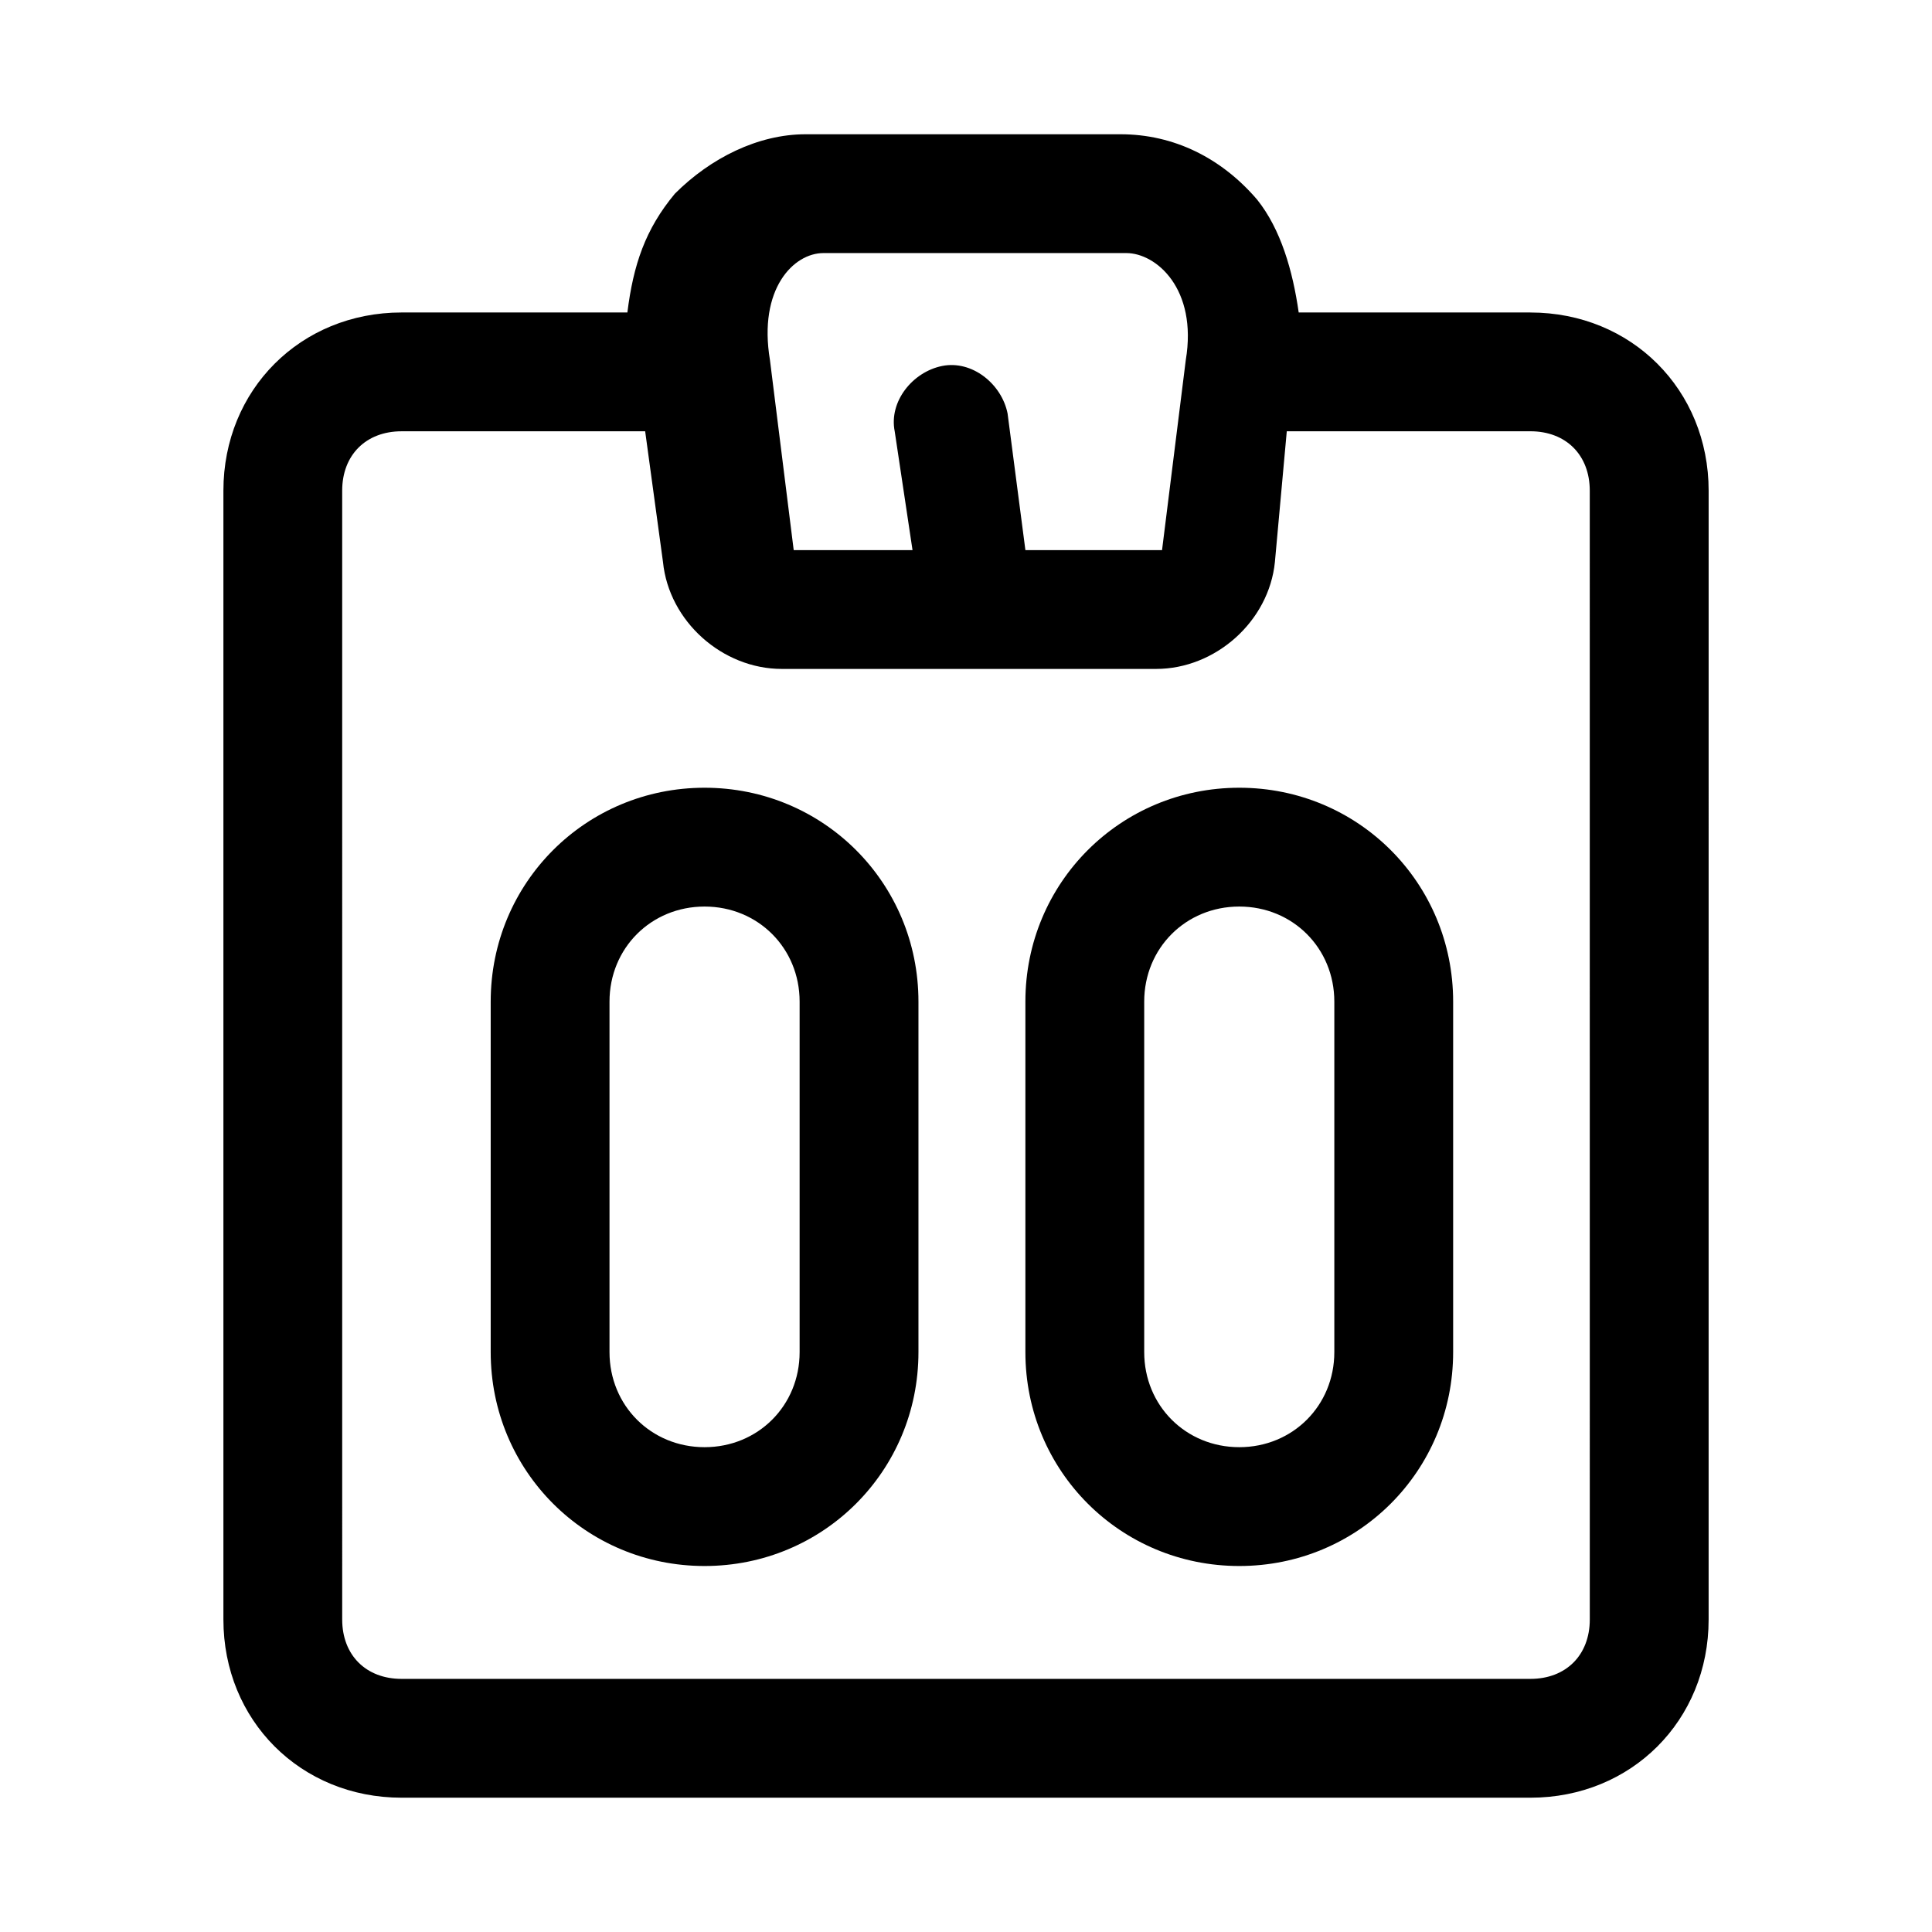
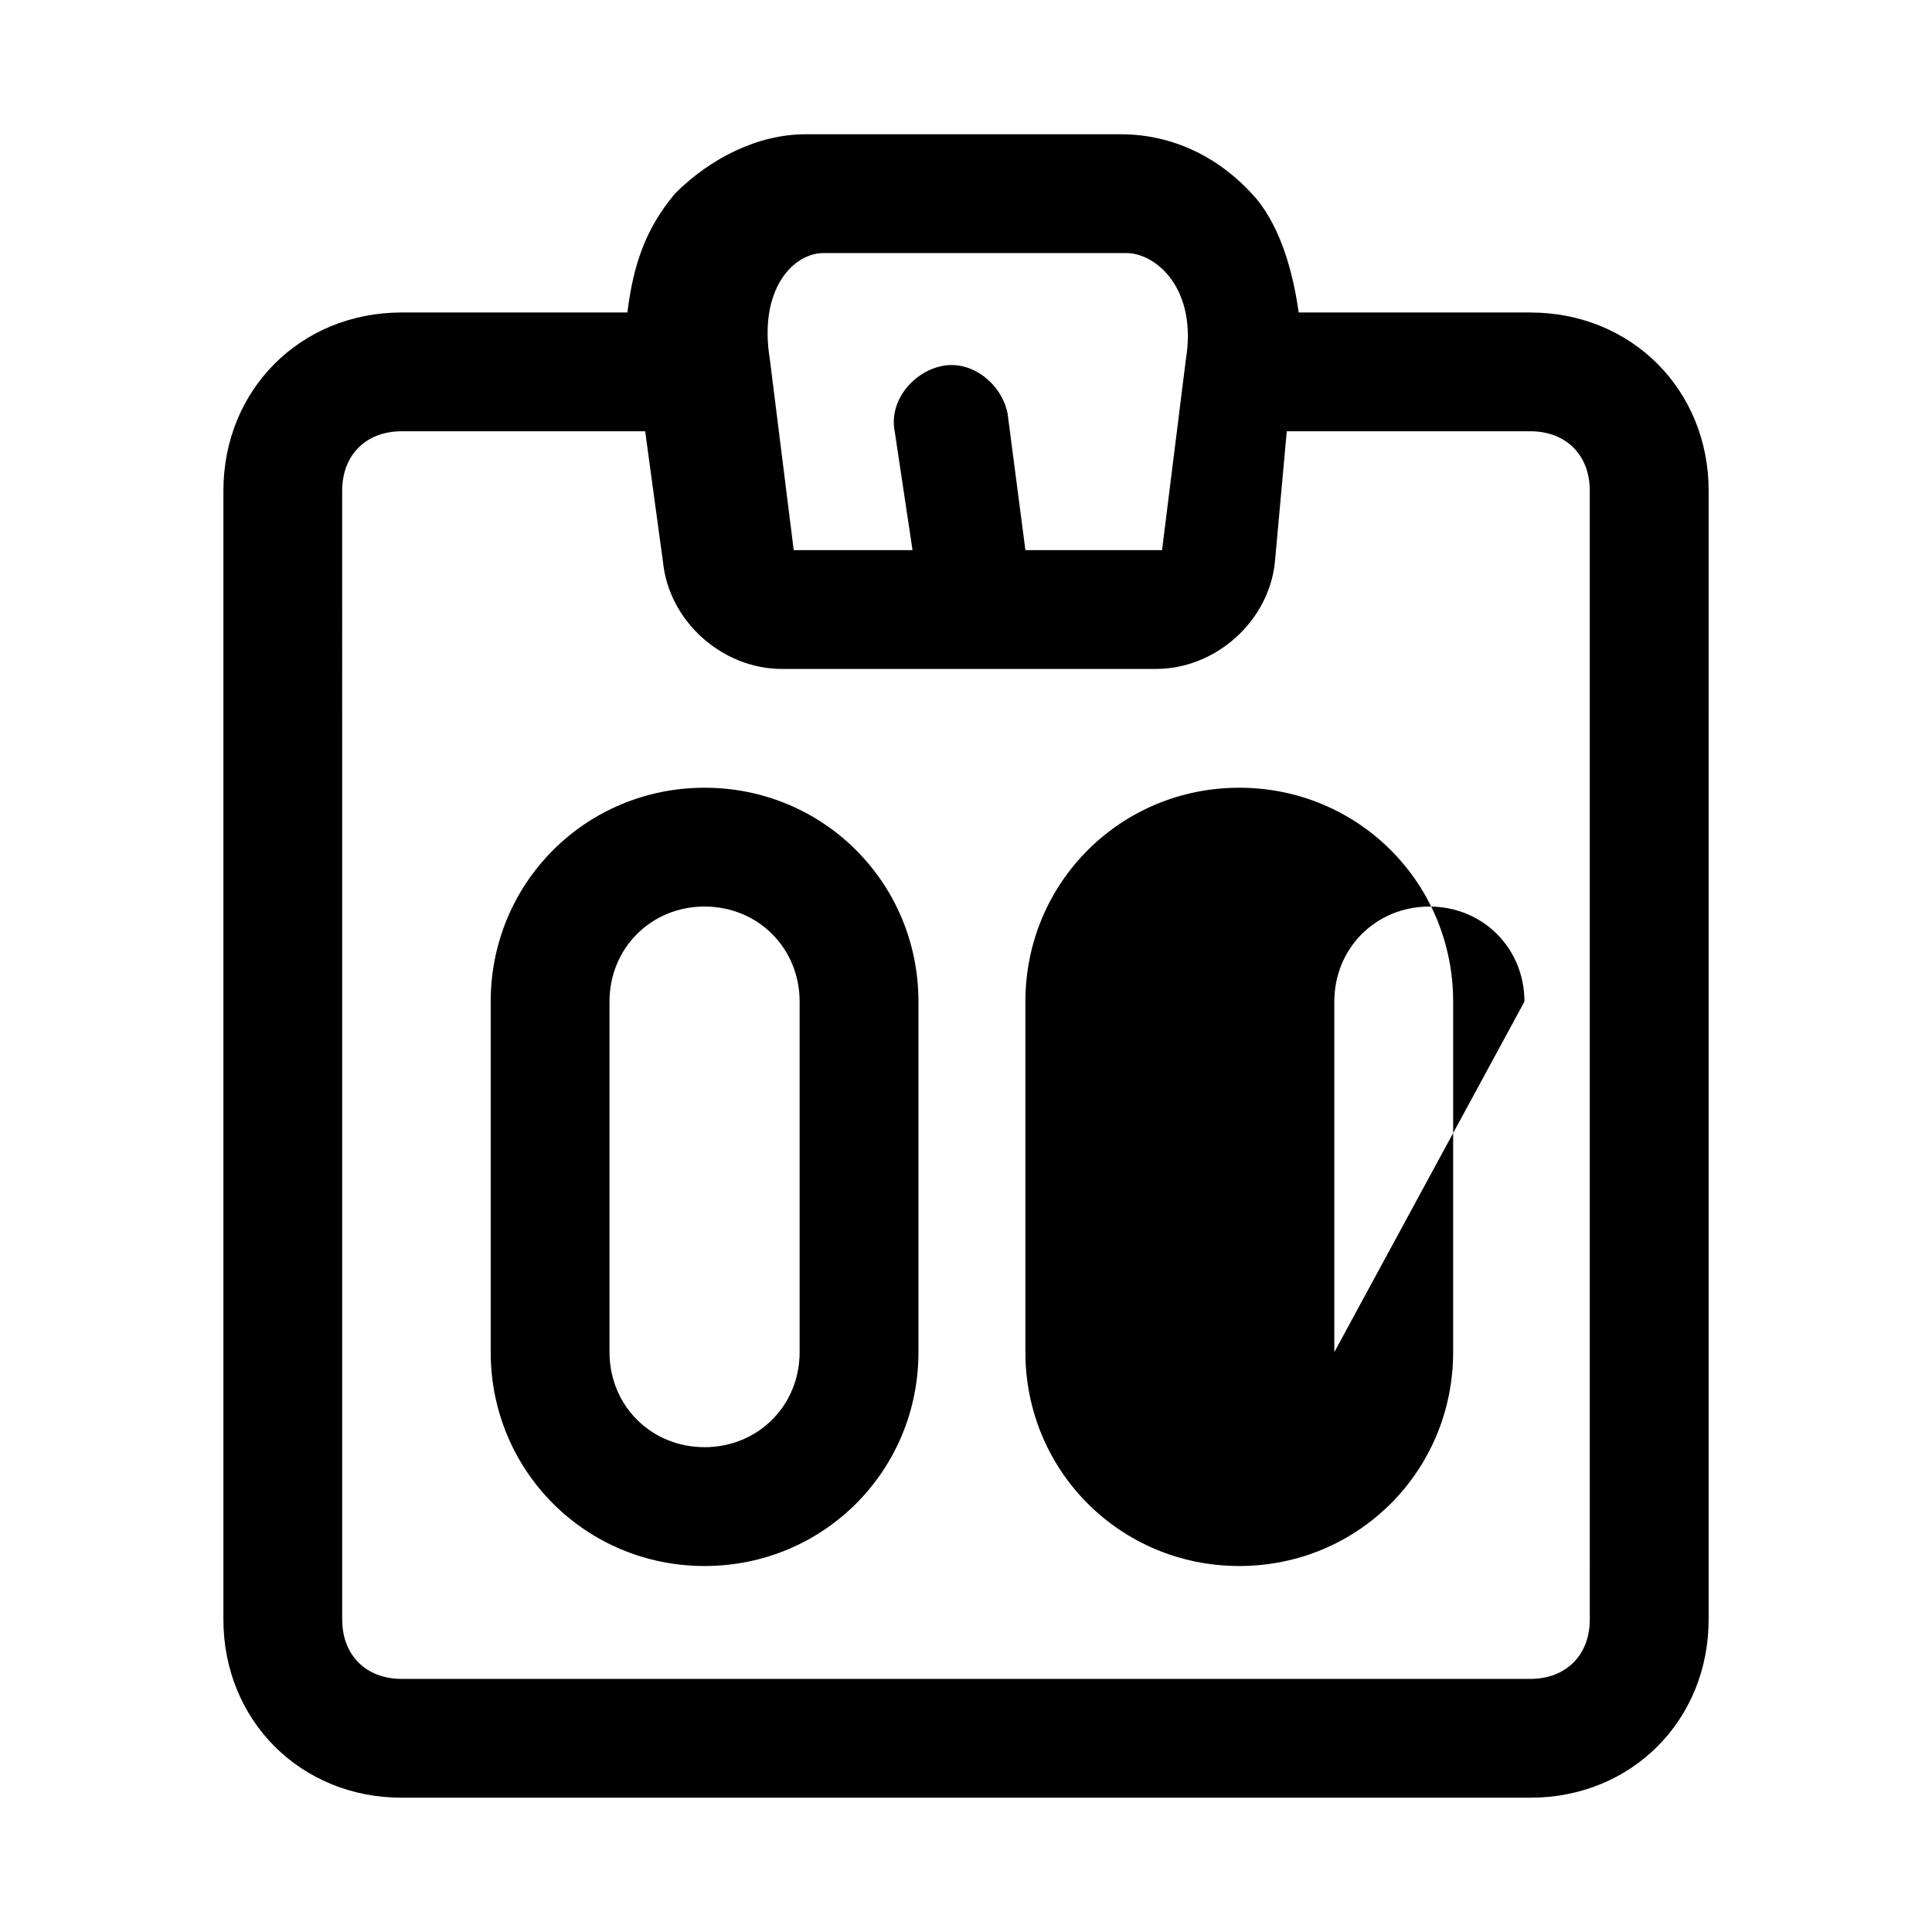
<svg xmlns="http://www.w3.org/2000/svg" fill="#000000" width="800px" height="800px" version="1.1" viewBox="144 144 512 512">
-   <path d="m549.57 226.81h-61.402c-1.574-11.02-4.723-22.043-11.02-29.914-9.445-11.02-22.043-17.316-36.211-17.316h-83.445c-12.594 0-25.191 6.297-34.637 15.742-7.871 9.445-11.02 18.895-12.594 31.488h-59.828c-26.766 0-47.23 20.469-47.23 47.23v299.14c0 26.766 20.469 47.23 47.23 47.23h299.14c26.766 0 47.23-20.469 47.23-47.23l0.004-299.13c0-26.766-20.469-47.234-47.234-47.234zm-187.36-15.742h80.293c7.871 0 18.895 9.445 15.742 28.34l-6.293 50.379h-36.211l-4.723-36.211c-1.574-7.871-9.445-14.168-17.32-12.594-7.871 1.574-14.168 9.445-12.594 17.316l4.723 31.488h-31.488l-6.297-50.383c-3.148-18.891 6.297-28.336 14.168-28.336zm203.1 362.11c0 9.445-6.297 15.742-15.742 15.742h-299.14c-9.445 0-15.742-6.297-15.742-15.742l-0.004-299.14c0-9.445 6.297-15.742 15.742-15.742h64.551l4.723 34.637c1.574 15.742 15.742 28.34 31.488 28.34h99.188c15.742 0 29.914-12.594 31.488-28.34l3.148-34.641h64.551c9.445 0 15.742 6.297 15.742 15.742zm-234.59-220.42c-31.488 0-56.68 25.191-56.68 56.68v92.891c0 31.488 25.191 56.68 56.68 56.68 31.488 0 56.68-25.191 56.68-56.68v-92.891c-0.004-31.488-25.195-56.68-56.68-56.68zm25.188 149.57c0 14.168-11.02 25.191-25.191 25.191-14.168 0-25.191-11.02-25.191-25.191v-92.891c0-14.168 11.02-25.191 25.191-25.191 14.168 0 25.191 11.02 25.191 25.191zm116.51-149.57c-31.488 0-56.68 25.191-56.68 56.68v92.891c0 31.488 25.191 56.68 56.68 56.68s56.68-25.191 56.68-56.68v-92.891c0-31.488-25.191-56.68-56.68-56.68zm25.191 149.57c0 14.168-11.02 25.191-25.191 25.191-14.172-0.004-25.191-11.023-25.191-25.191v-92.891c0-14.168 11.02-25.191 25.191-25.191 14.168 0 25.191 11.02 25.191 25.191z" />
+   <path d="m549.57 226.81h-61.402c-1.574-11.02-4.723-22.043-11.02-29.914-9.445-11.02-22.043-17.316-36.211-17.316h-83.445c-12.594 0-25.191 6.297-34.637 15.742-7.871 9.445-11.02 18.895-12.594 31.488h-59.828c-26.766 0-47.23 20.469-47.23 47.23v299.14c0 26.766 20.469 47.23 47.23 47.23h299.14c26.766 0 47.23-20.469 47.23-47.23l0.004-299.13c0-26.766-20.469-47.234-47.234-47.234zm-187.36-15.742h80.293c7.871 0 18.895 9.445 15.742 28.34l-6.293 50.379h-36.211l-4.723-36.211c-1.574-7.871-9.445-14.168-17.32-12.594-7.871 1.574-14.168 9.445-12.594 17.316l4.723 31.488h-31.488l-6.297-50.383c-3.148-18.891 6.297-28.336 14.168-28.336zm203.1 362.11c0 9.445-6.297 15.742-15.742 15.742h-299.14c-9.445 0-15.742-6.297-15.742-15.742l-0.004-299.14c0-9.445 6.297-15.742 15.742-15.742h64.551l4.723 34.637c1.574 15.742 15.742 28.34 31.488 28.34h99.188c15.742 0 29.914-12.594 31.488-28.34l3.148-34.641h64.551c9.445 0 15.742 6.297 15.742 15.742zm-234.59-220.42c-31.488 0-56.68 25.191-56.68 56.68v92.891c0 31.488 25.191 56.68 56.68 56.68 31.488 0 56.68-25.191 56.68-56.68v-92.891c-0.004-31.488-25.195-56.68-56.68-56.68zm25.188 149.57c0 14.168-11.02 25.191-25.191 25.191-14.168 0-25.191-11.02-25.191-25.191v-92.891c0-14.168 11.02-25.191 25.191-25.191 14.168 0 25.191 11.02 25.191 25.191zm116.51-149.57c-31.488 0-56.68 25.191-56.68 56.68v92.891c0 31.488 25.191 56.68 56.68 56.68s56.68-25.191 56.68-56.68v-92.891c0-31.488-25.191-56.68-56.68-56.68zm25.191 149.57v-92.891c0-14.168 11.02-25.191 25.191-25.191 14.168 0 25.191 11.02 25.191 25.191z" />
</svg>